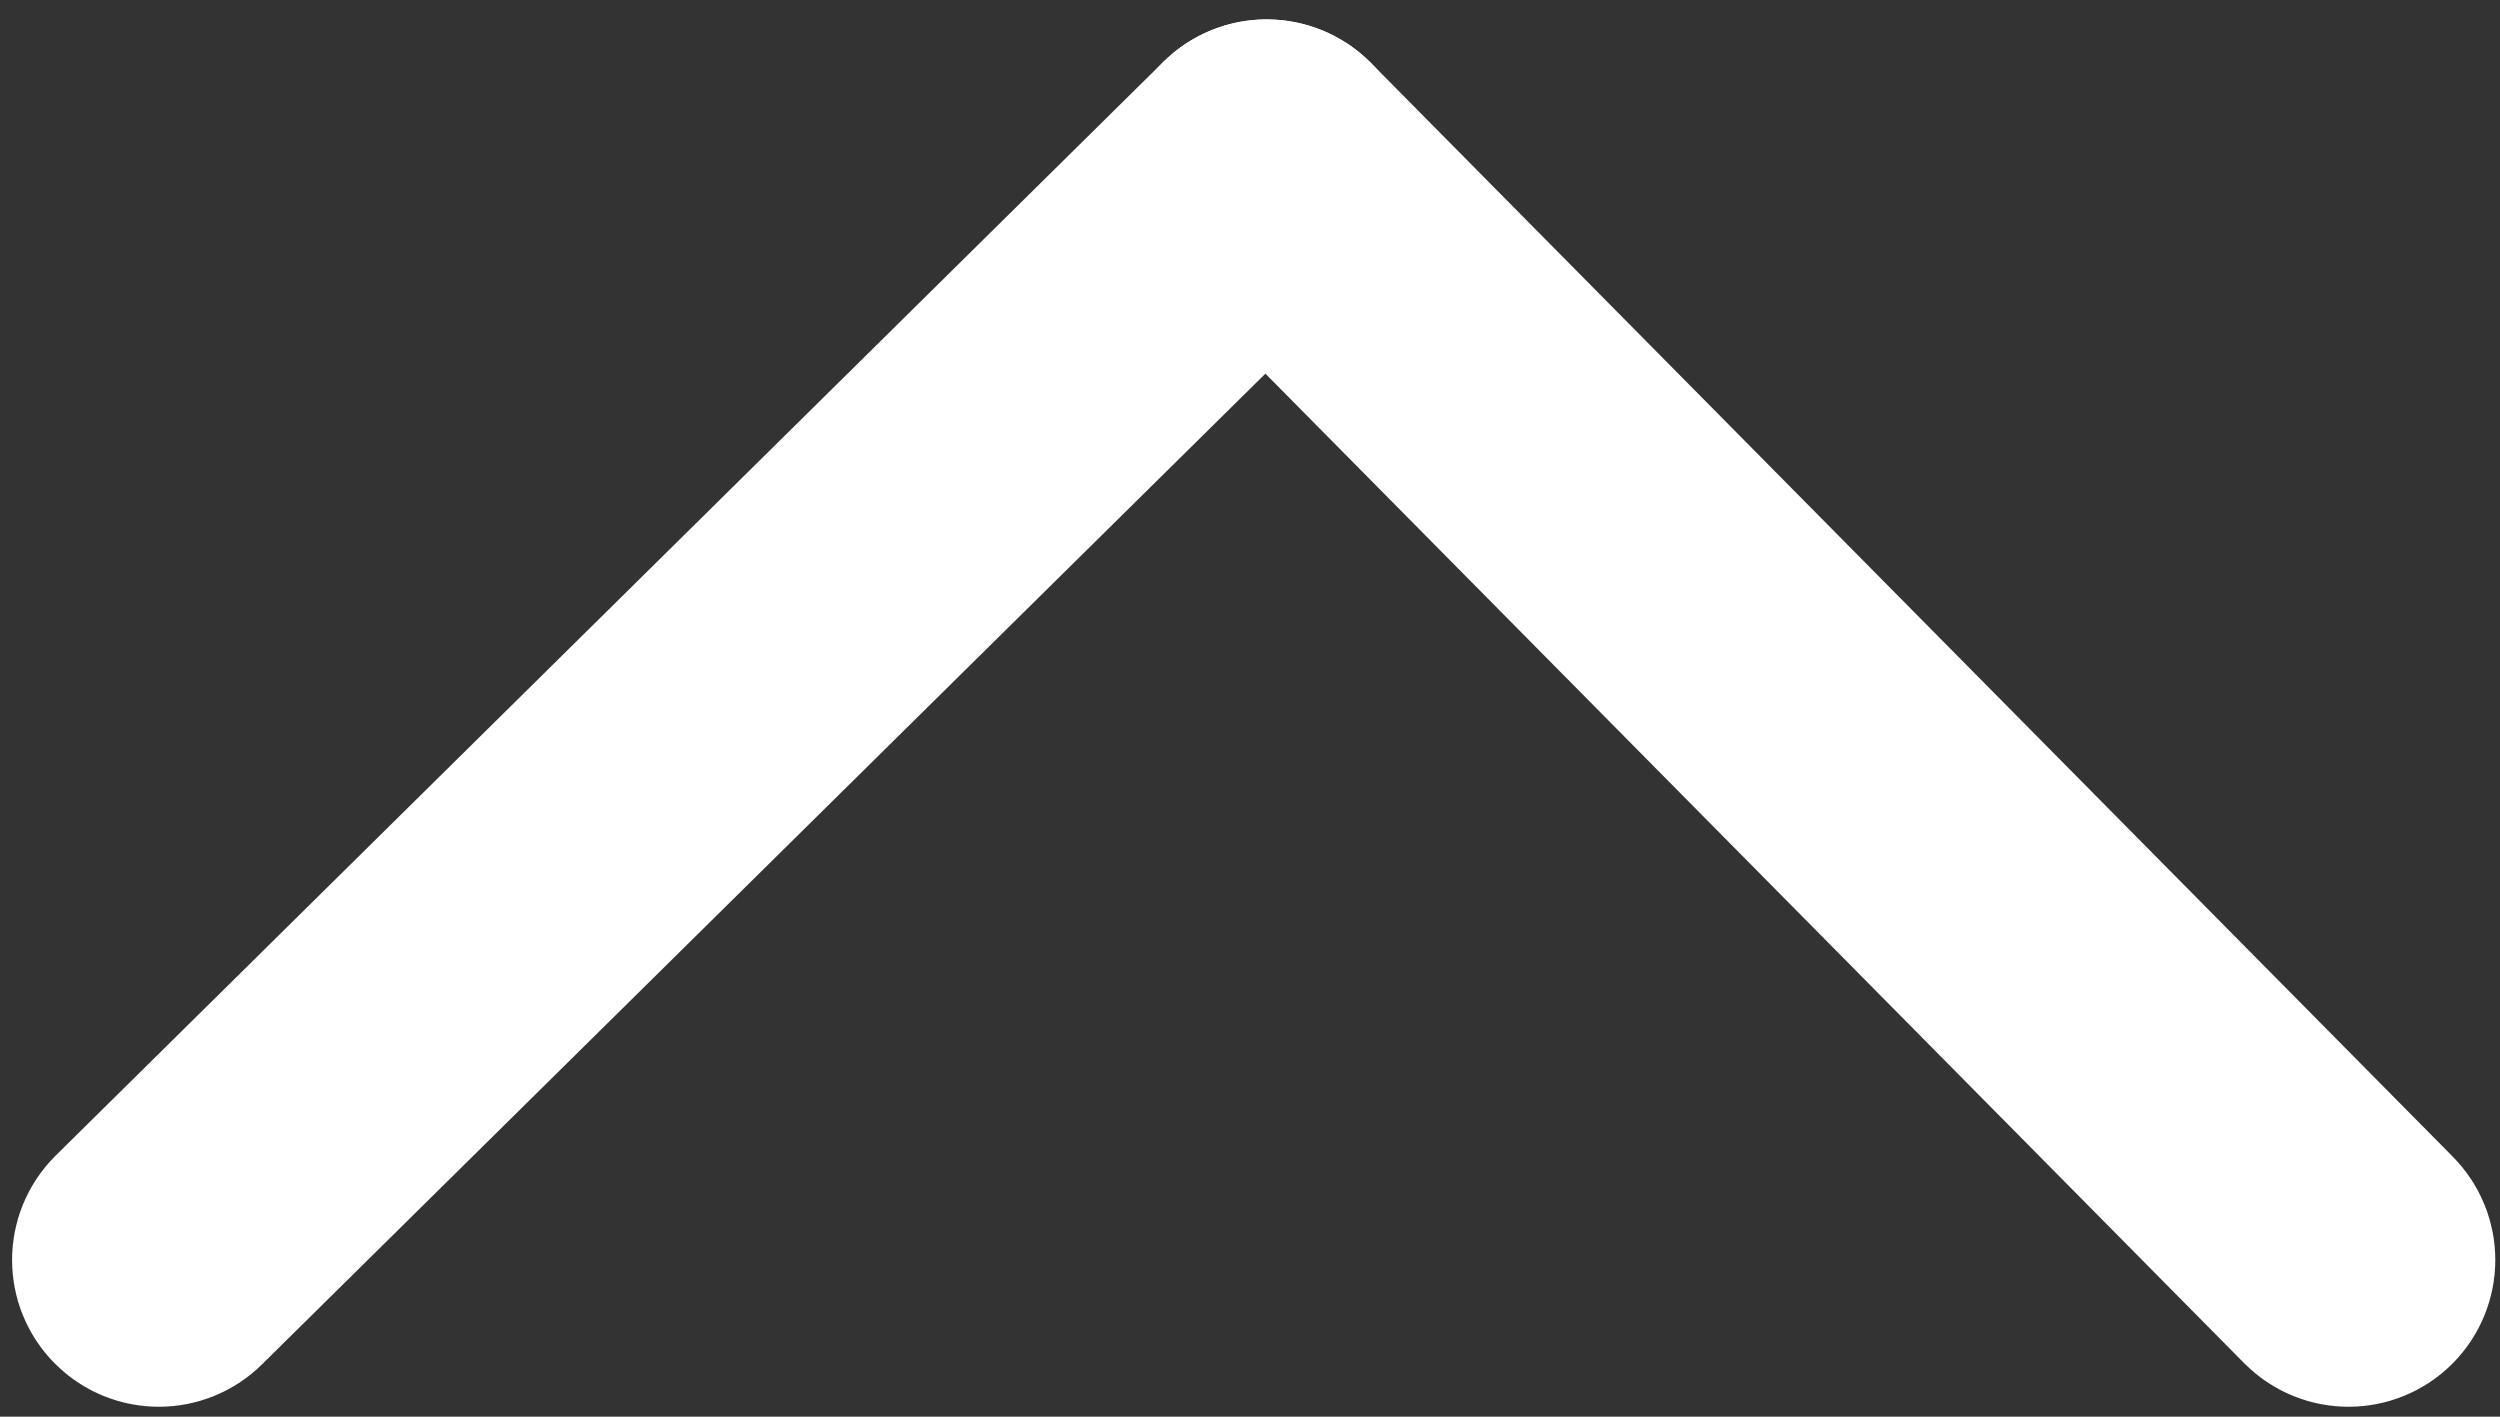
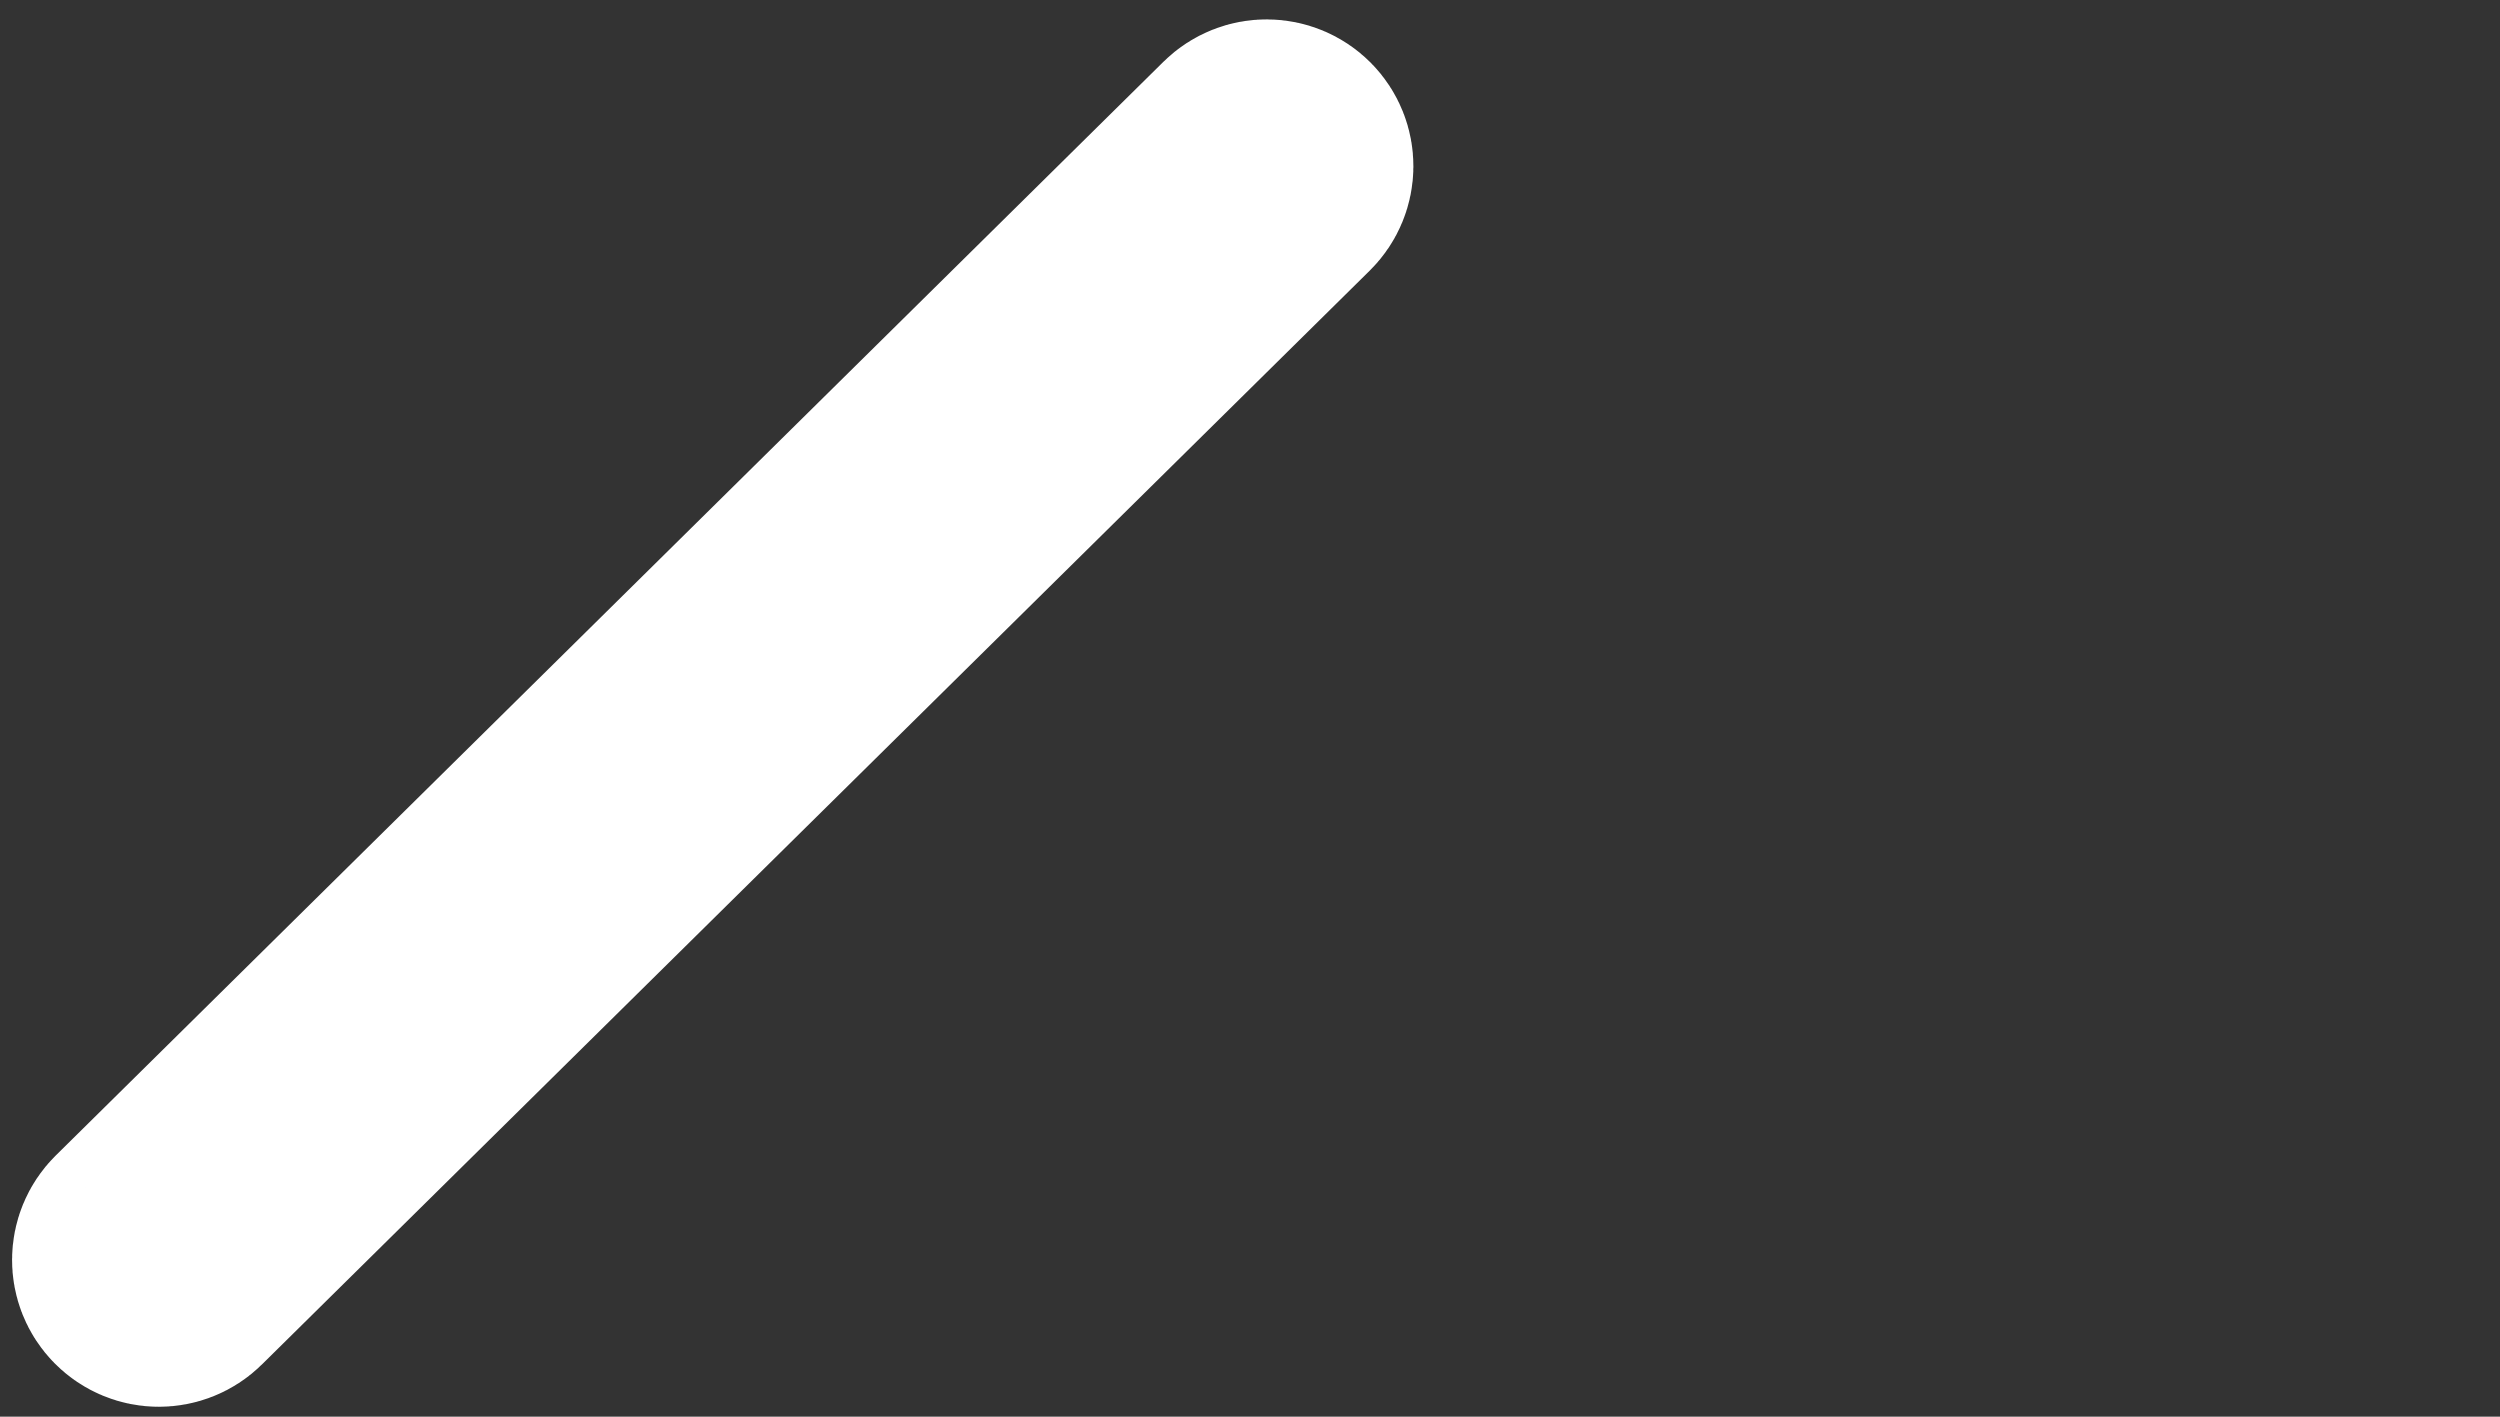
<svg xmlns="http://www.w3.org/2000/svg" version="1.1" id="Layer_1" x="0px" y="0px" width="120px" height="68px" viewBox="0 0 120 68" enable-background="new 0 0 120 68" xml:space="preserve">
  <rect x="0" y="0" width="120" height="68" fill="#333333" stroke="none" />
  <g>
    <path fill="none" stroke="#FFFFFF" stroke-width="12" stroke-miterlimit="10" d="M7.624,61.525c-0.27,0-0.539-0.104-0.743-0.312   c-0.406-0.41-0.401-1.071,0.009-1.478L60.063,7.232c0.411-0.405,1.072-0.4,1.478,0.009c0.406,0.411,0.402,1.073-0.009,1.479   L8.358,61.224C8.155,61.425,7.89,61.525,7.624,61.525z" />
    <line fill="none" stroke="#FFFFFF" stroke-width="12" stroke-miterlimit="10" x1="7.624" y1="60.48" x2="60.797" y2="7.976" />
-     <path fill="none" stroke="#FFFFFF" stroke-width="12" stroke-miterlimit="10" d="M112.73,61.525c-0.27,0-0.539-0.104-0.744-0.311   L60.055,8.711c-0.406-0.41-0.402-1.072,0.008-1.478c0.411-0.406,1.072-0.402,1.478,0.008l51.932,52.504   c0.405,0.41,0.402,1.072-0.008,1.478C113.261,61.425,112.996,61.525,112.73,61.525z" />
-     <line fill="none" stroke="#FFFFFF" stroke-width="12" stroke-miterlimit="10" x1="60.797" y1="7.976" x2="112.73" y2="60.48" />
  </g>
</svg>